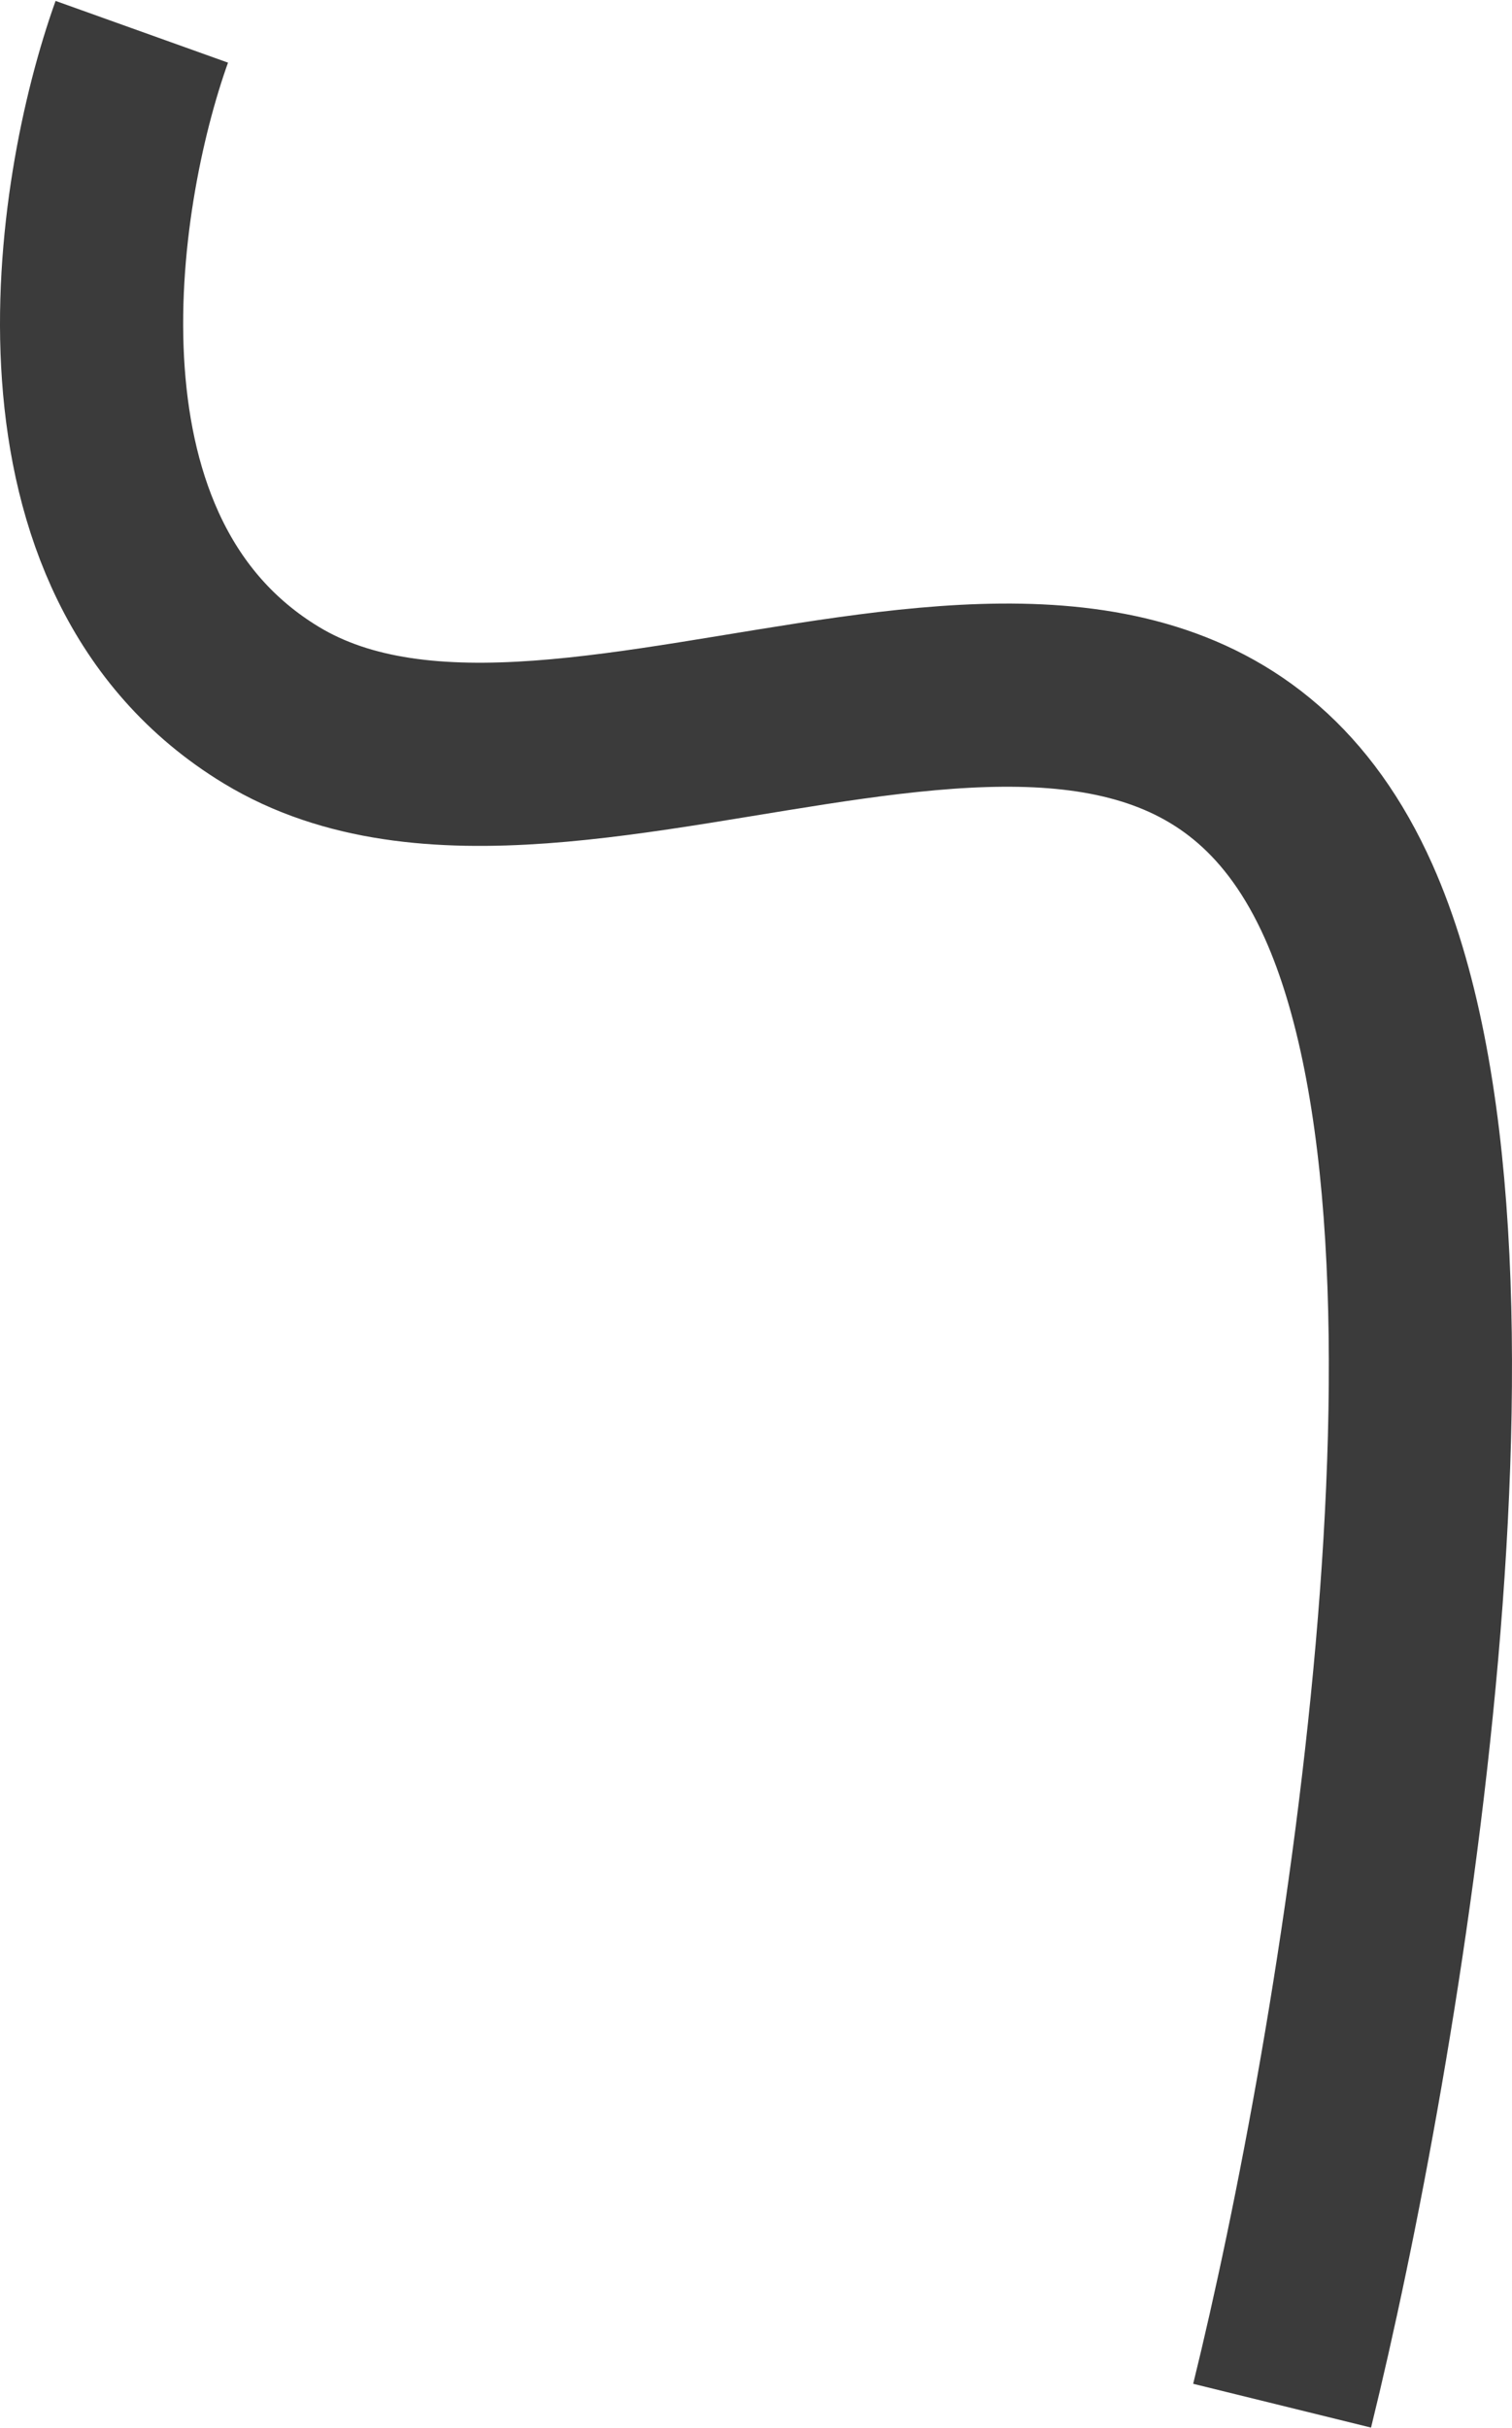
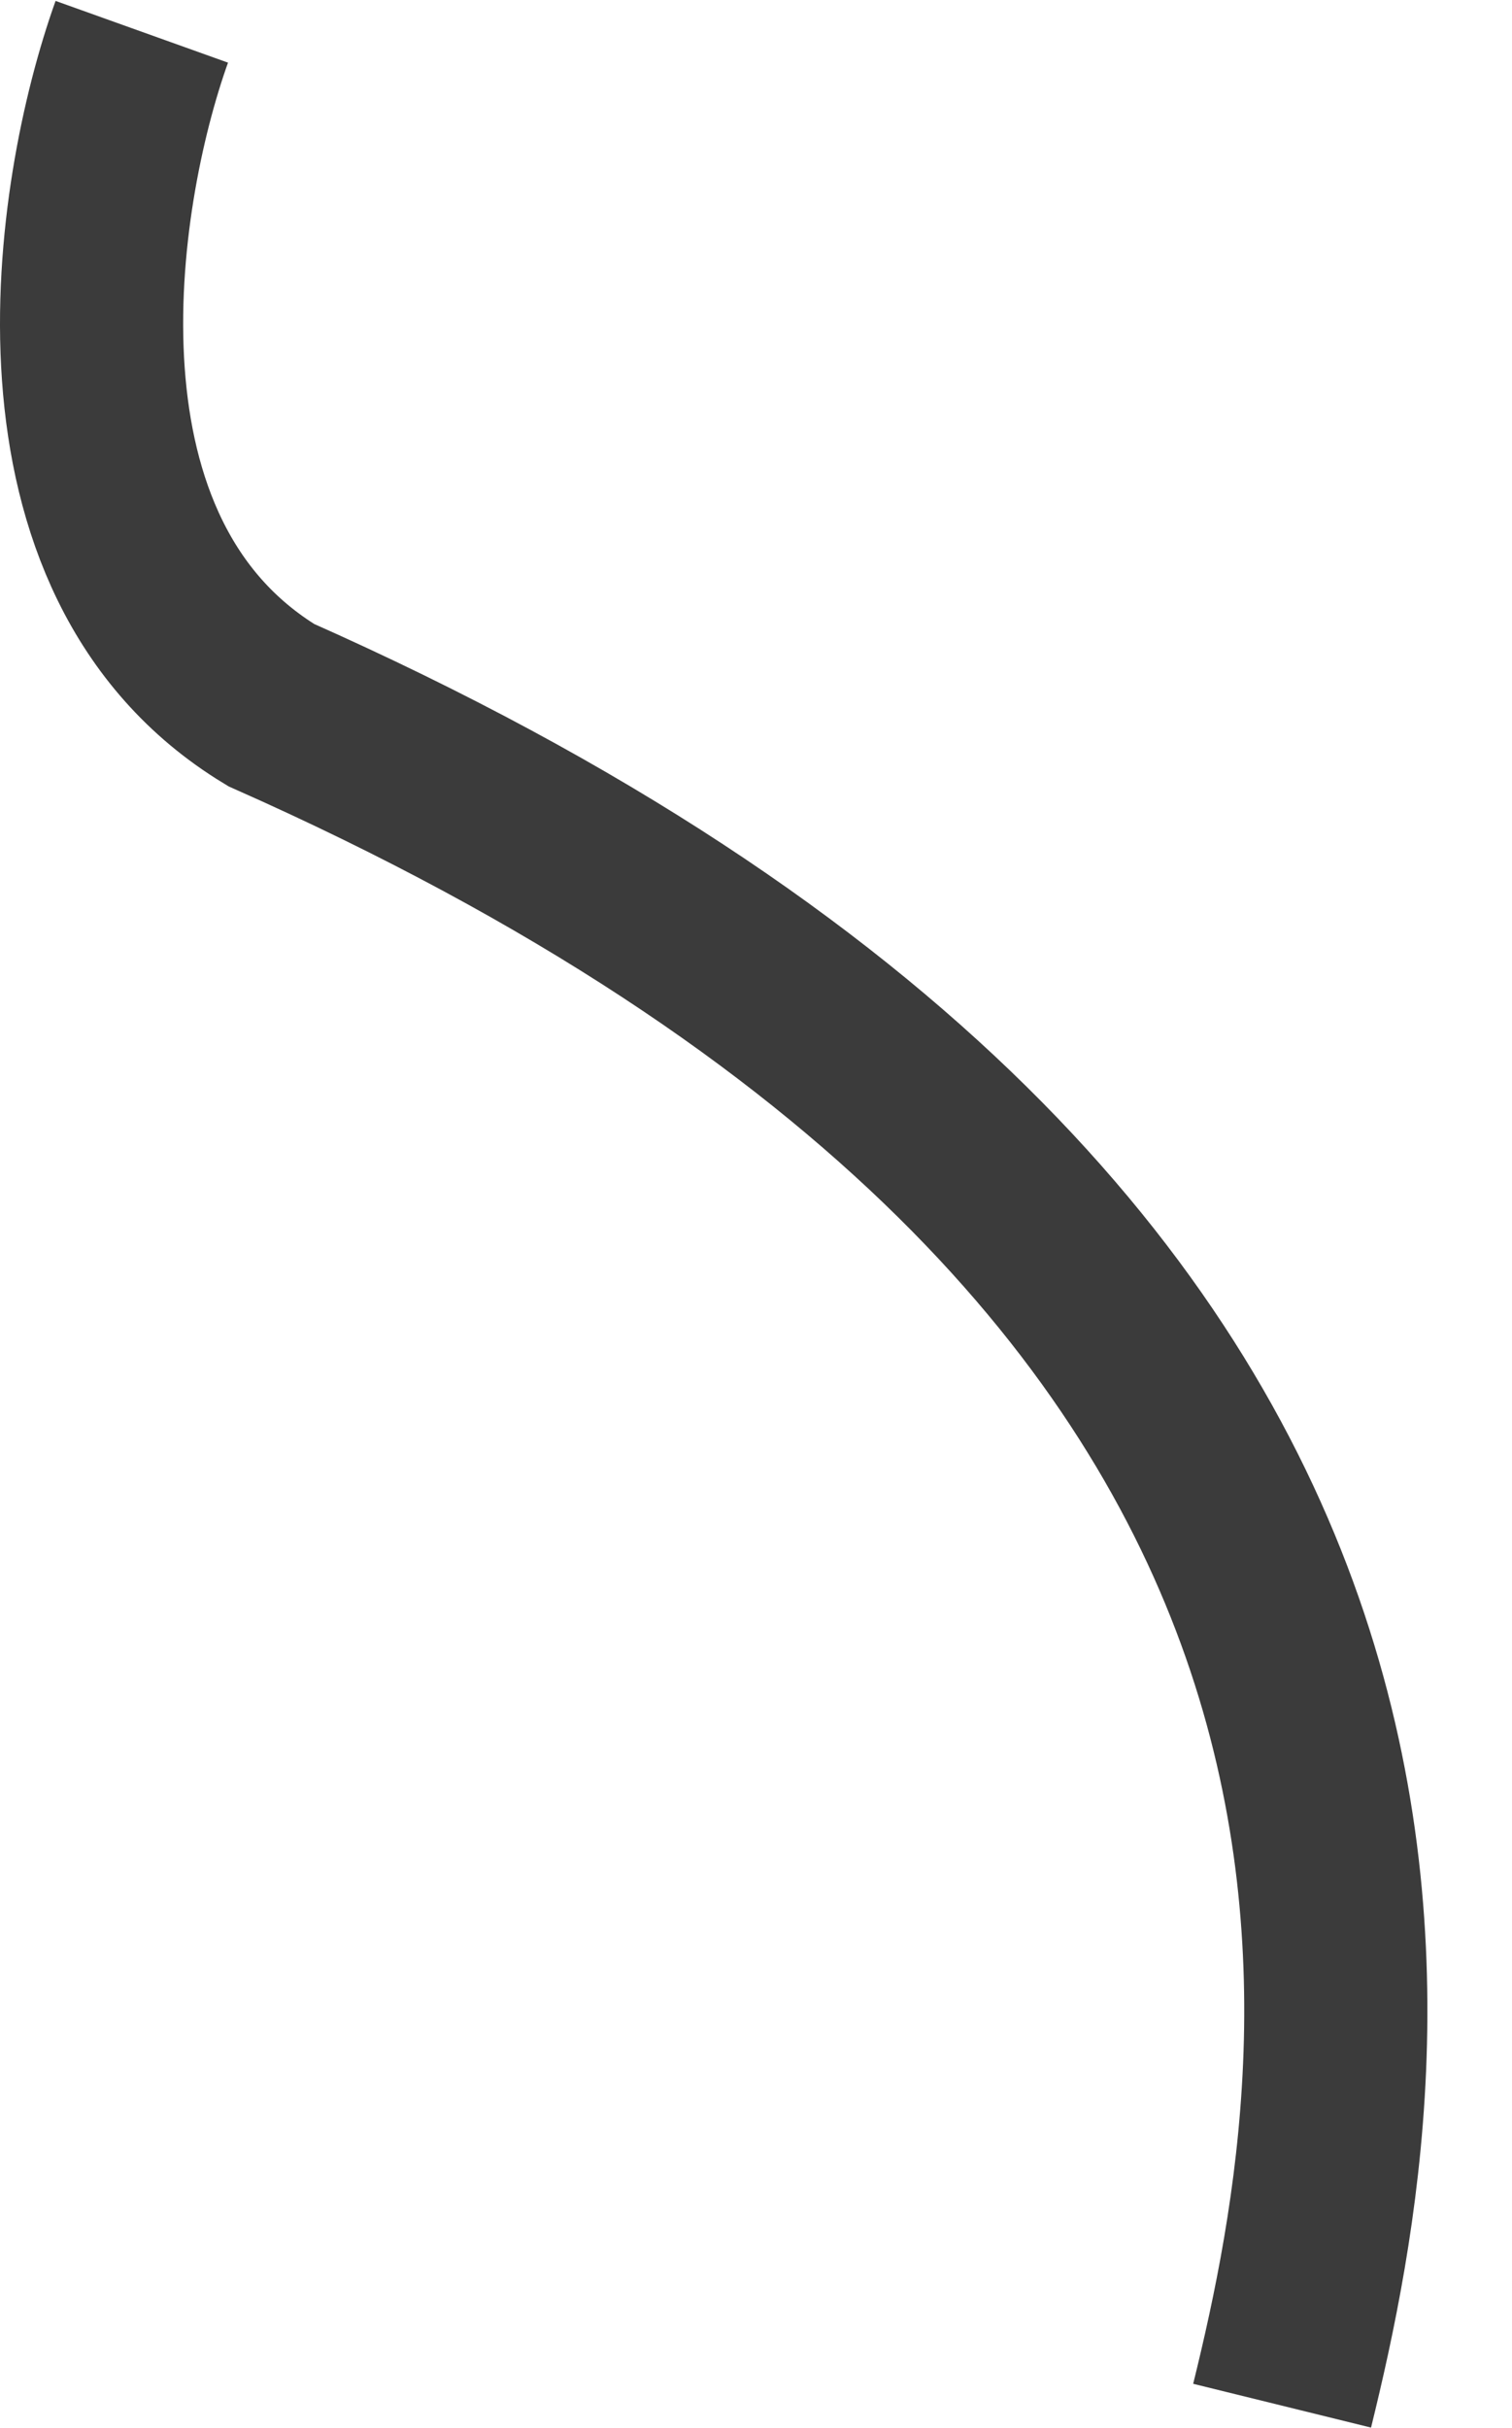
<svg xmlns="http://www.w3.org/2000/svg" width="809" height="1299" viewBox="0 0 809 1299" fill="none">
-   <path d="M75.864 17C44.671 104.137 14.851 298.17 145.111 377.211C307.937 476.011 616.749 247.535 721.556 482.186C805.402 669.908 732.786 1096.95 685.997 1287" stroke="#3B3B3B" stroke-width="98" />
+   <path d="M75.864 17C44.671 104.137 14.851 298.17 145.111 377.211C805.402 669.908 732.786 1096.95 685.997 1287" stroke="#3B3B3B" stroke-width="98" />
</svg>